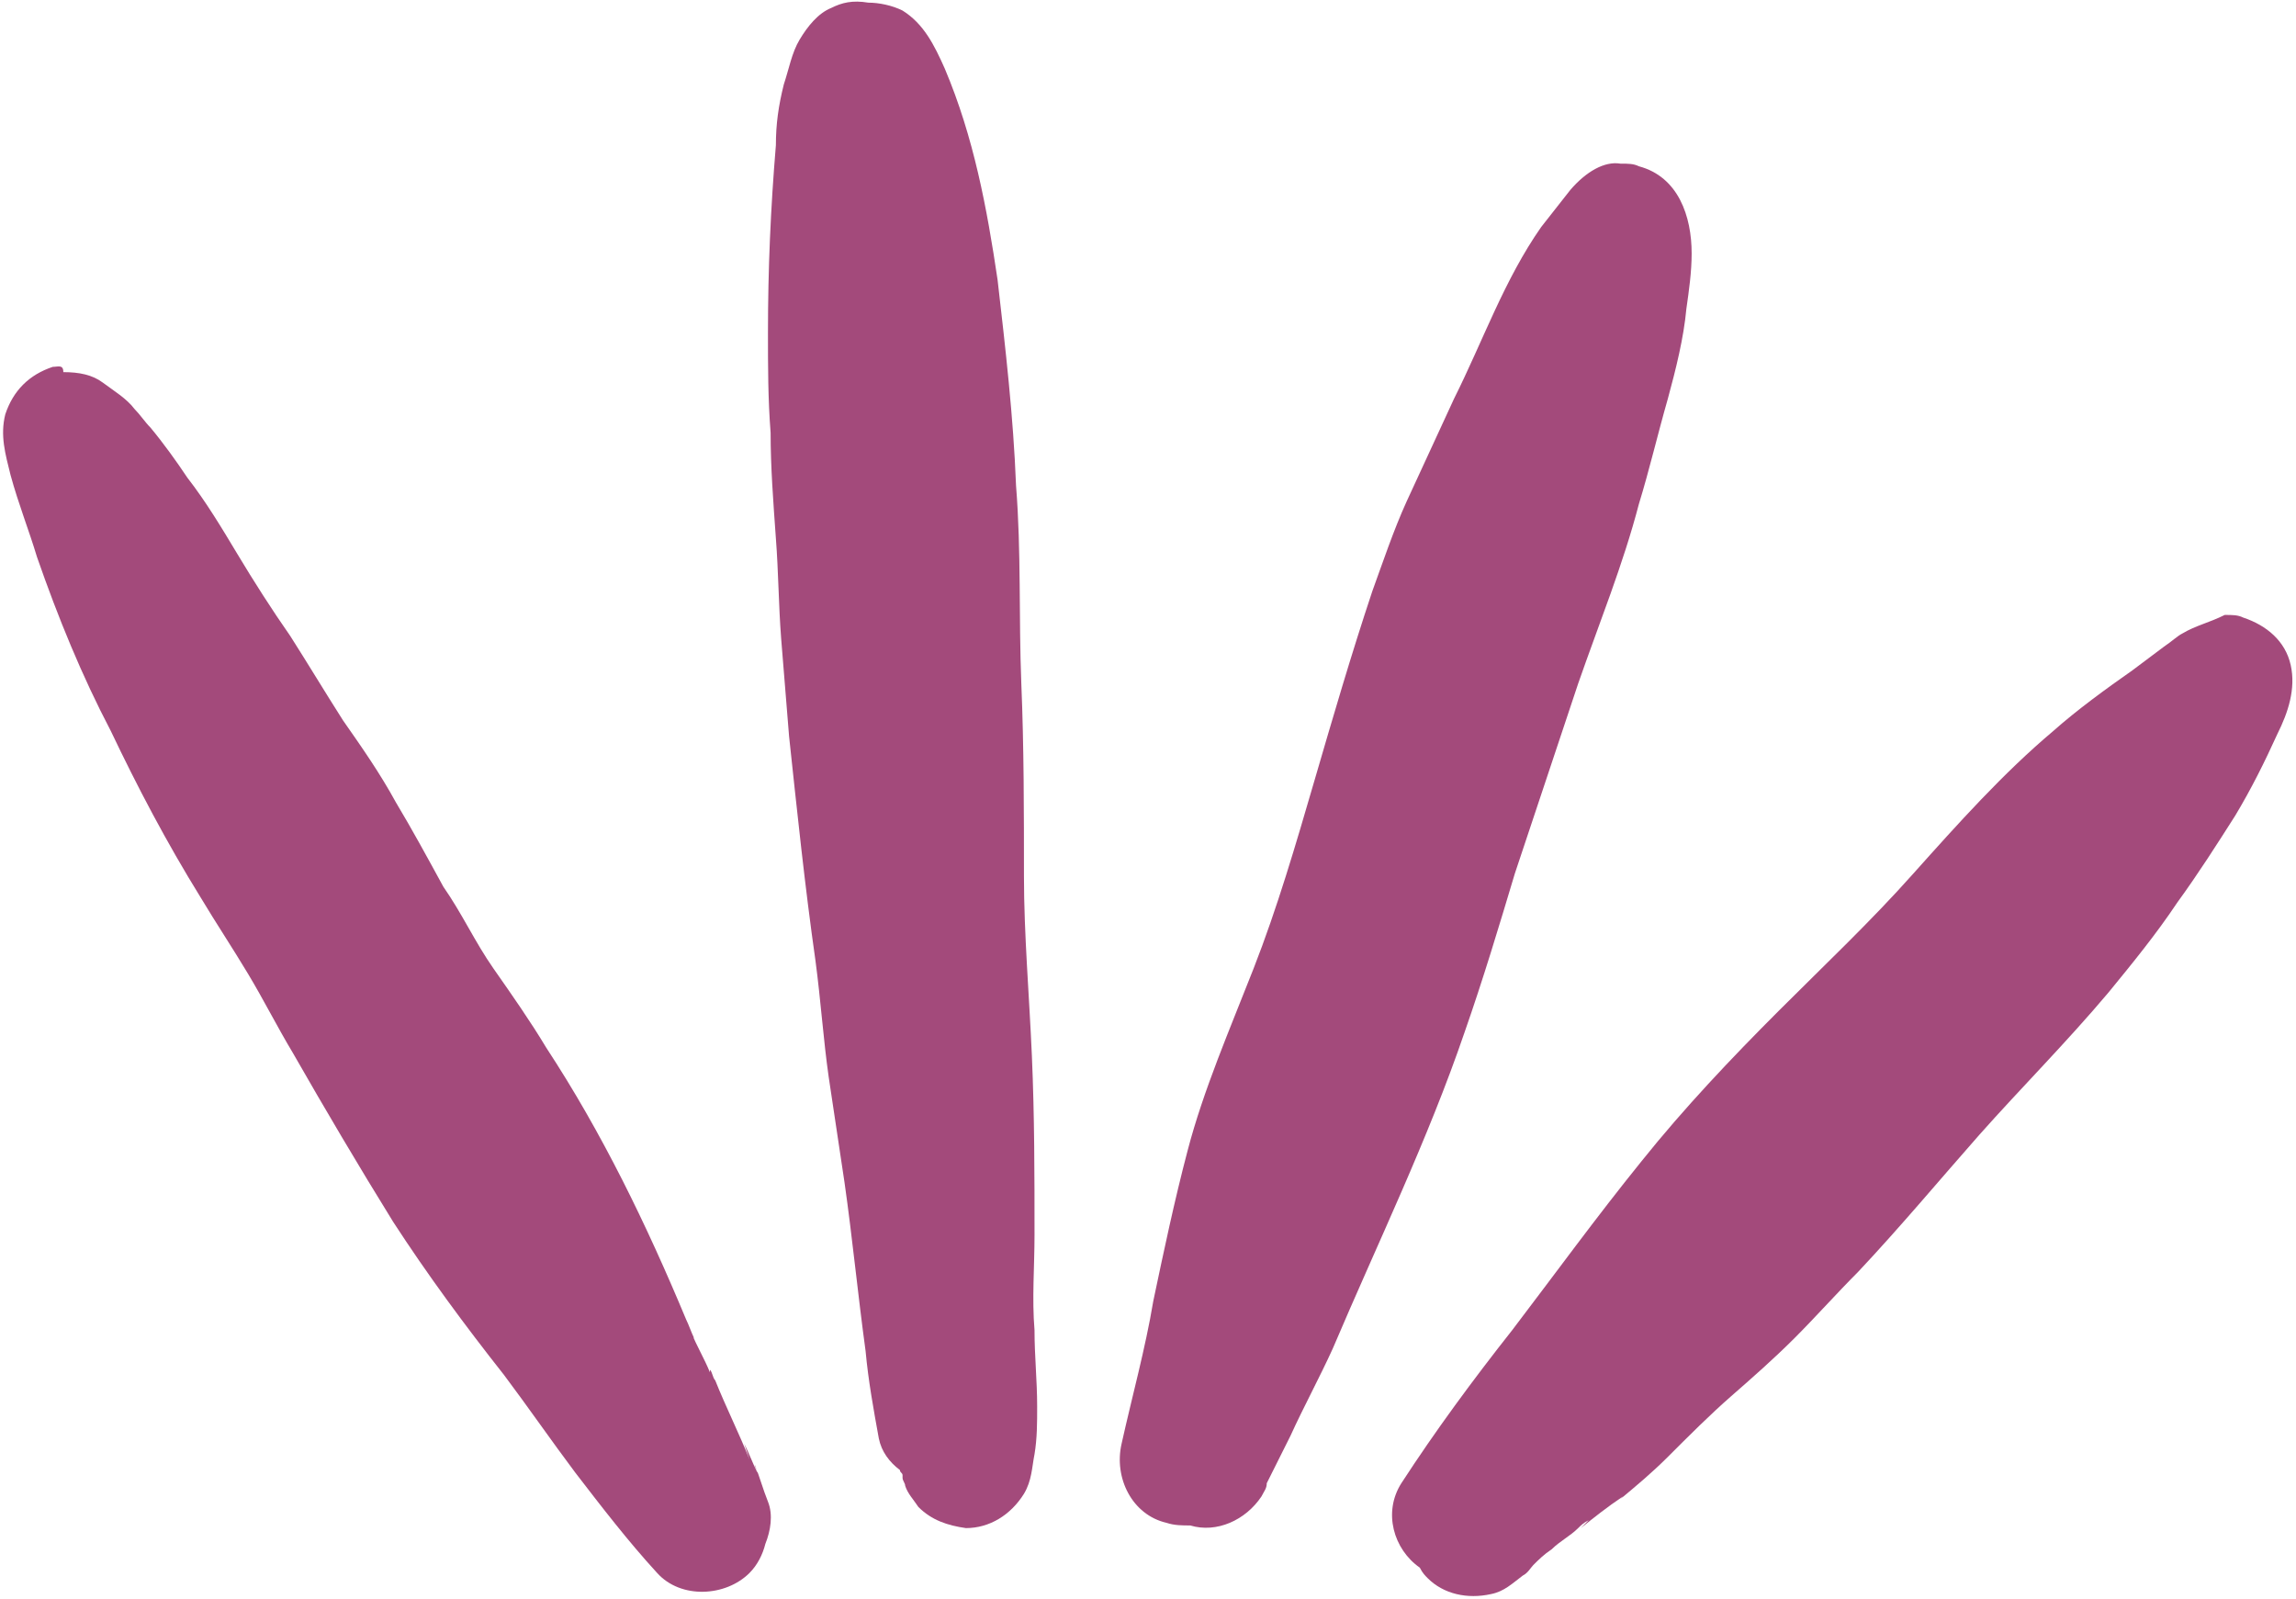
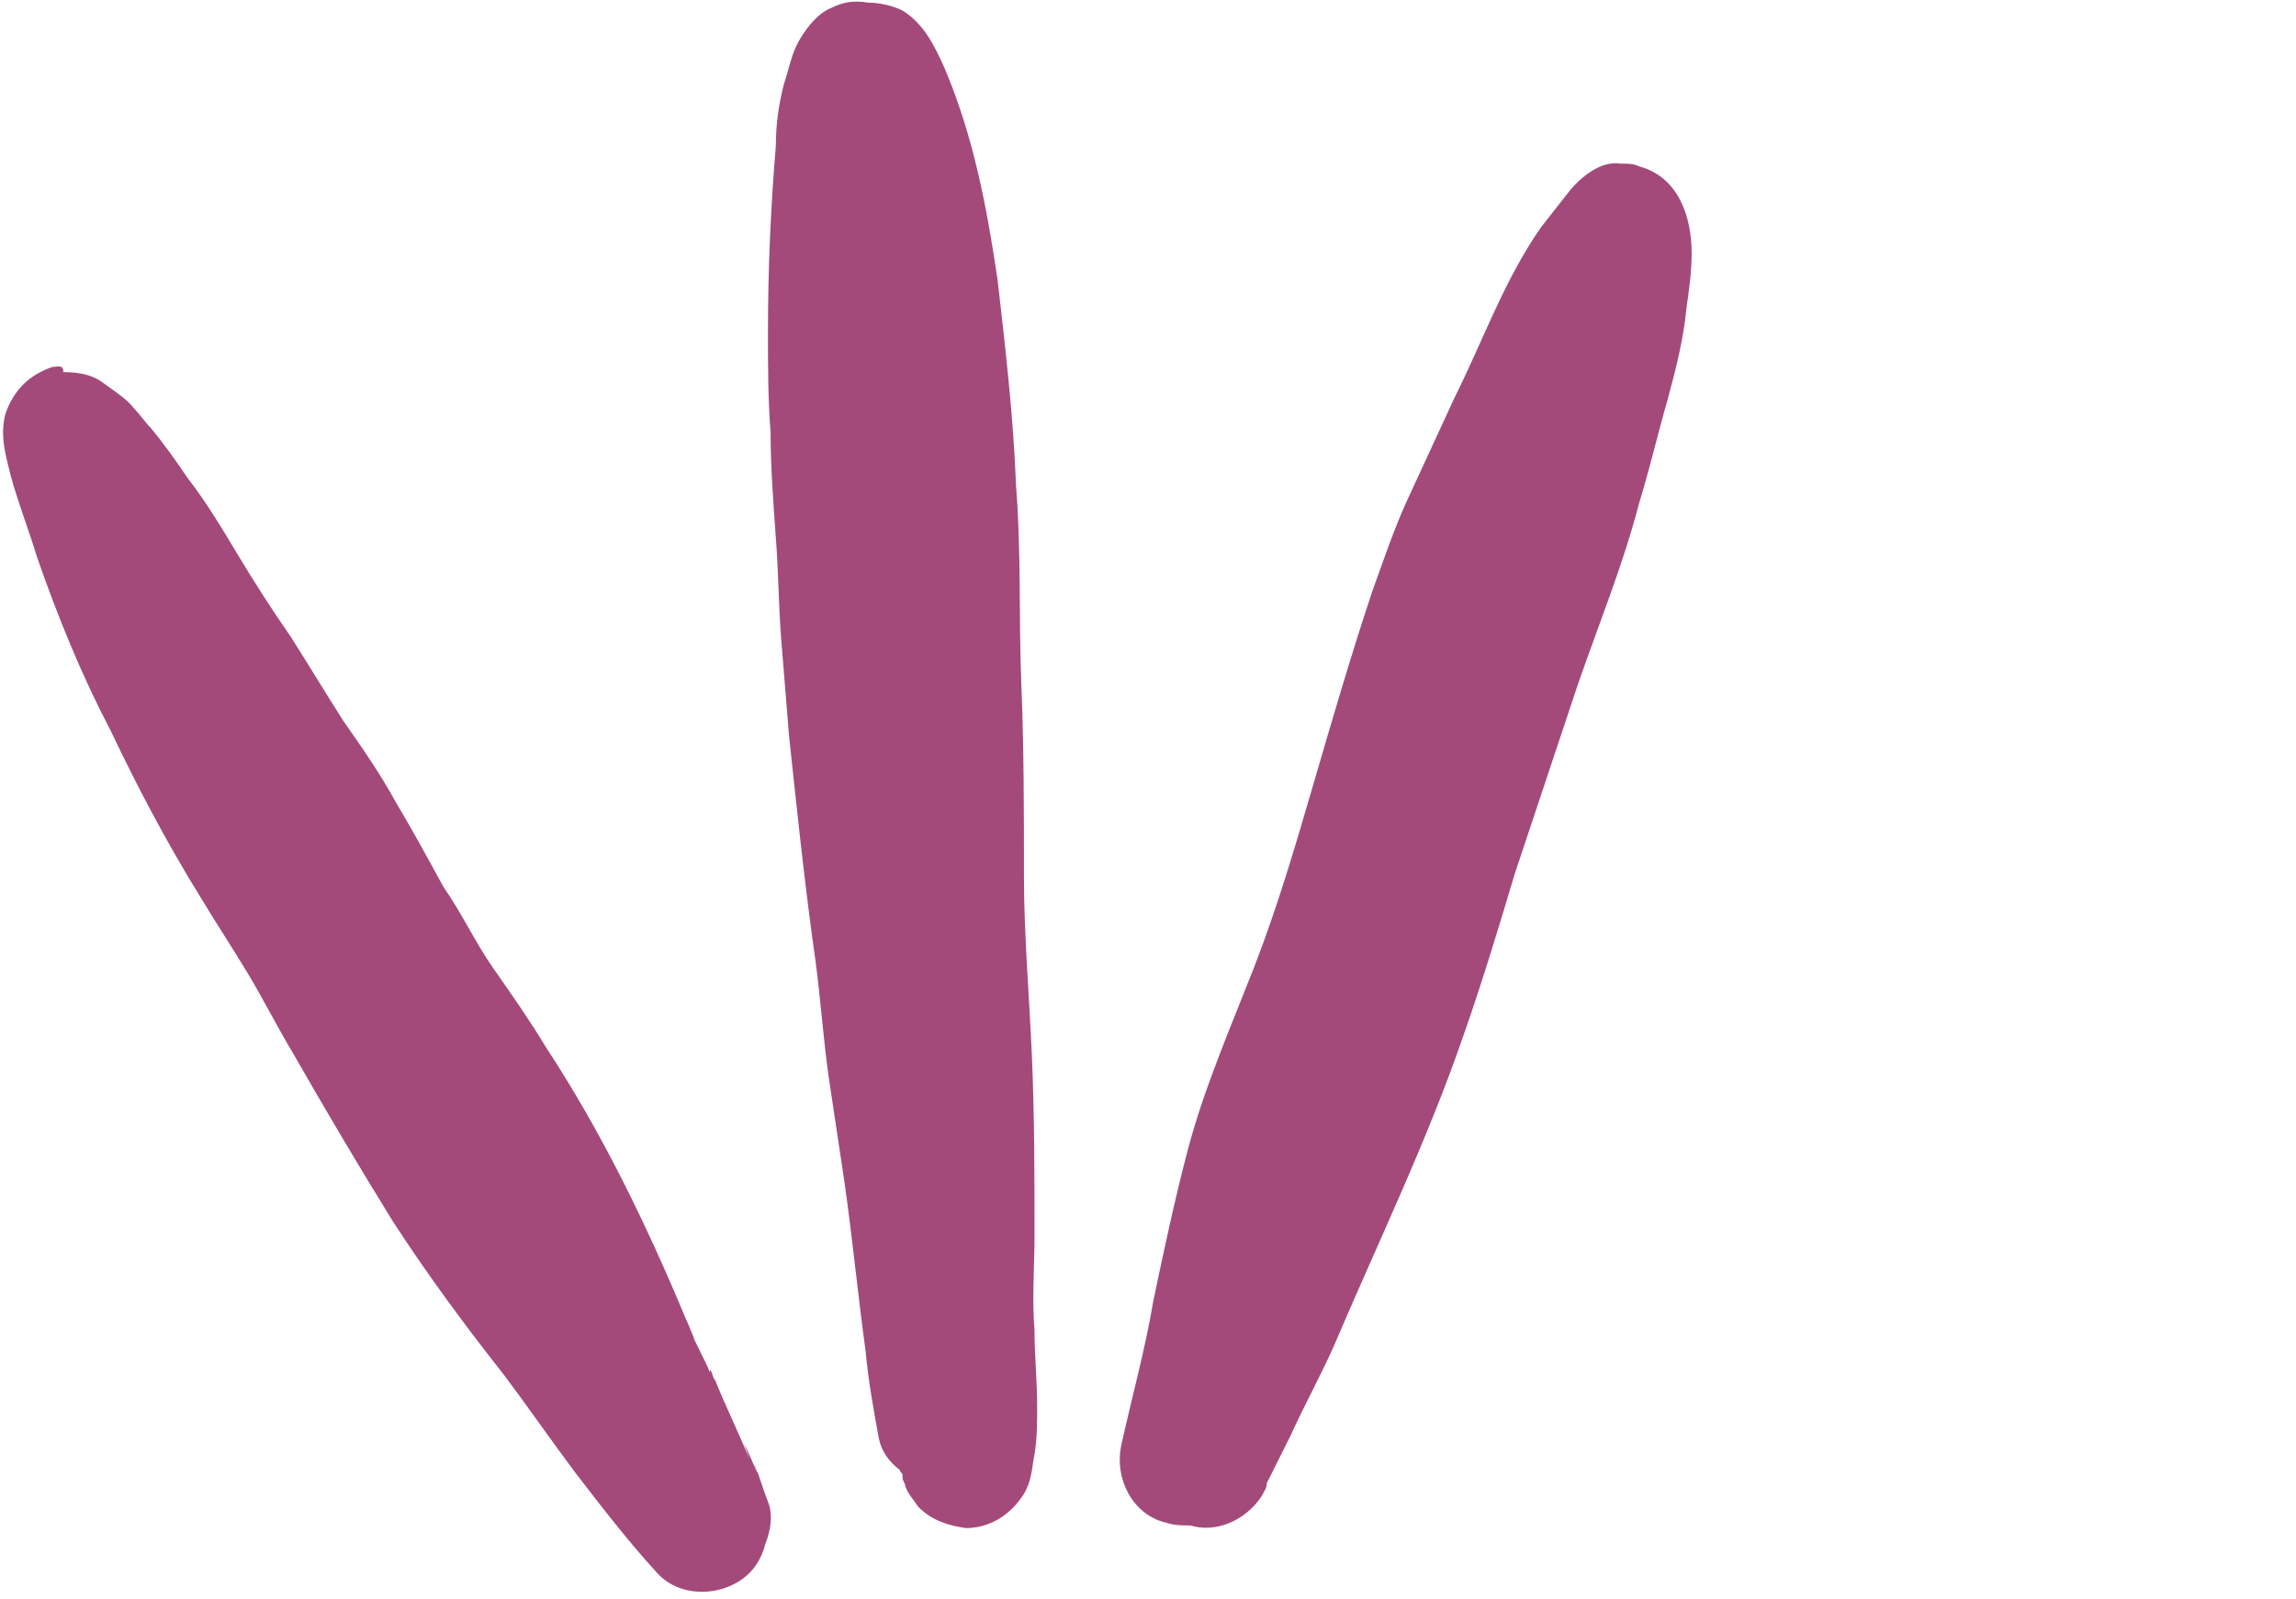
<svg xmlns="http://www.w3.org/2000/svg" fill="#000000" height="60.6" preserveAspectRatio="xMidYMid meet" version="1" viewBox="10.5 7.8 87.0 60.6" width="87" zoomAndPan="magnify">
  <g fill="#a34a7b" id="change1_1">
    <path d="M12.5,21.7c-0.9,0.3-1.5,0.9-1.8,1.8c-0.2,0.8,0,1.5,0.2,2.3c0.3,1.1,0.7,2.1,1,3.1 c0.8,2.3,1.7,4.5,2.8,6.6c1,2.1,2.1,4.2,3.4,6.3c0.6,1,1.2,1.9,1.8,2.9c0.6,1,1.1,2,1.7,3c1.2,2.1,2.5,4.3,3.8,6.4 c1.3,2,2.7,3.9,4.2,5.8c0.9,1.2,1.8,2.5,2.7,3.7c1,1.3,2,2.6,3.1,3.8c0.9,1,2.6,0.9,3.5,0c0.3-0.3,0.5-0.7,0.6-1.1 c0.2-0.5,0.3-1.1,0.1-1.6c-0.2-0.5-0.3-0.9-0.5-1.4c0,0.1,0.1,0.2,0.1,0.3c-0.2-0.4-0.3-0.7-0.5-1.1l0.2,0.6c-0.4-1-0.9-2-1.3-3 c-0.1-0.1-0.1-0.3-0.2-0.4c0,0,0,0.1,0,0.1c-0.2-0.5-0.5-1-0.7-1.5c0,0.1,0,0.1,0.1,0.2c-0.1-0.2-0.2-0.5-0.3-0.7 c-1.5-3.6-3.2-7.1-5.3-10.3c-0.6-1-1.3-2-2-3c-0.7-1-1.2-2.1-1.9-3.1c-0.6-1.1-1.2-2.2-1.8-3.2c-0.6-1.1-1.3-2.1-2-3.1 c-0.7-1.1-1.3-2.1-2-3.2c-0.7-1-1.4-2.1-2-3.1c-0.6-1-1.2-2-1.9-2.9c-0.4-0.6-0.9-1.3-1.4-1.9c-0.2-0.2-0.4-0.5-0.6-0.7 c-0.3-0.4-0.8-0.7-1.2-1c-0.4-0.3-0.9-0.4-1.5-0.4C12.9,21.6,12.7,21.7,12.5,21.7" fill="inherit" />
    <path d="M42,8.1c-0.5,0.2-0.9,0.7-1.2,1.2c-0.3,0.5-0.4,1.1-0.6,1.7c-0.2,0.8-0.3,1.5-0.3,2.3 c-0.2,2.4-0.3,4.7-0.3,7.1c0,1.3,0,2.5,0.1,3.8c0,1.3,0.1,2.6,0.2,4c0.1,1.3,0.1,2.5,0.2,3.8c0.1,1.2,0.2,2.5,0.3,3.7 c0.3,2.8,0.6,5.7,1,8.5c0.2,1.5,0.3,3,0.5,4.4c0.2,1.3,0.4,2.7,0.6,4c0.3,2.1,0.5,4.2,0.8,6.4c0.1,1.1,0.3,2.2,0.5,3.3 c0.1,0.5,0.4,0.9,0.8,1.2c0,0.1,0.1,0.1,0.1,0.2c0,0,0,0,0-0.1c0,0,0,0.1,0,0.1c0,0,0,0.1,0,0.1c0,0.1,0.1,0.2,0.1,0.3 c0,0,0,0.1,0,0.1c0,0,0-0.1,0-0.1c0.1,0.3,0.3,0.5,0.5,0.8c0.5,0.5,1.1,0.7,1.8,0.8c0.9,0,1.7-0.5,2.2-1.3c0.3-0.5,0.3-1,0.4-1.5 c0.1-0.6,0.1-1.2,0.1-1.8c0-1-0.1-1.9-0.1-2.9c-0.1-1.2,0-2.4,0-3.6c0-2.3,0-4.5-0.1-6.8c-0.1-2.3-0.3-4.6-0.3-6.8 c0-2.4,0-4.9-0.1-7.3c-0.1-2.5,0-5-0.2-7.5c-0.1-2.6-0.4-5.2-0.7-7.8c-0.4-2.7-0.9-5.4-2-8c-0.4-0.9-0.8-1.7-1.6-2.2 c-0.4-0.2-0.9-0.3-1.3-0.3C42.8,7.8,42.4,7.9,42,8.1 M49.1,61.8C49.2,61.8,49.2,61.8,49.1,61.8C49.2,61.8,49.2,61.8,49.1,61.8" fill="inherit" />
    <path d="M70,15c-0.4,0.5-0.7,0.9-1.1,1.4c-1.4,2-2.2,4.3-3.3,6.5c-0.6,1.3-1.2,2.6-1.8,3.9 c-0.5,1.1-0.9,2.3-1.3,3.4c-0.8,2.4-1.5,4.8-2.2,7.2c-0.7,2.4-1.4,4.8-2.3,7.1c-0.9,2.3-1.9,4.6-2.5,6.9c-0.5,1.9-0.9,3.8-1.3,5.7 c-0.3,1.8-0.8,3.6-1.2,5.4c-0.3,1.3,0.4,2.7,1.7,3c0.3,0.1,0.6,0.1,0.9,0.1c1,0.3,2.1-0.2,2.7-1.1c0.1-0.2,0.2-0.3,0.2-0.5 c0.3-0.6,0.6-1.2,0.9-1.8c0.5-1.1,1.1-2.2,1.6-3.3c0,0,0,0,0,0c1.7-4,3.6-7.9,5-12c0.7-2,1.3-4,1.9-6c0.8-2.4,1.6-4.8,2.4-7.2 c0.8-2.3,1.7-4.5,2.3-6.8c0.4-1.3,0.7-2.6,1.1-4c0.3-1.1,0.6-2.3,0.7-3.4c0.1-0.7,0.2-1.4,0.2-2.1c0-1.4-0.5-2.9-2-3.3 c-0.2-0.1-0.4-0.1-0.7-0.1C71.3,13.9,70.6,14.3,70,15 M54.3,61.9C54.3,61.9,54.3,61.9,54.3,61.9C54.3,62,54.3,62,54.3,61.9 C54.3,62,54.3,61.9,54.3,61.9" fill="inherit" />
-     <path d="M93.2,31.8c-0.2,0.1-0.4,0.3-0.7,0.5c-0.4,0.3-0.8,0.6-1.2,0.9c-1,0.7-2.1,1.5-3,2.3 c-1.9,1.6-3.6,3.5-5.3,5.4c-1.6,1.8-3.4,3.5-5.1,5.2c-1.8,1.8-3.6,3.7-5.2,5.7c-1.7,2.1-3.3,4.3-4.9,6.4c-1.5,1.9-2.9,3.8-4.2,5.8 c-0.7,1.1-0.3,2.5,0.7,3.2c0.1,0.2,0.2,0.3,0.3,0.4c0.6,0.6,1.5,0.8,2.4,0.6c0.5-0.1,0.8-0.4,1.2-0.7c0.2-0.1,0.3-0.3,0.4-0.4 c0.2-0.2,0.4-0.4,0.7-0.6c0.3-0.3,0.7-0.5,1-0.8c0,0-0.1,0.1-0.1,0.1c0,0,0.1-0.1,0.1-0.1c0.1-0.1,0.2-0.2,0.4-0.3 c-0.1,0.1-0.2,0.2-0.3,0.3c0.5-0.4,1-0.8,1.6-1.2c0,0-0.1,0.1-0.1,0.1c0.6-0.5,1.2-1,1.8-1.6c0.8-0.8,1.6-1.6,2.4-2.3 c0.8-0.7,1.6-1.4,2.4-2.2c0.8-0.8,1.6-1.7,2.4-2.5c1.6-1.7,3.1-3.5,4.6-5.2c1.6-1.8,3.3-3.5,4.9-5.4c0.9-1.1,1.8-2.2,2.6-3.4 c0.8-1.1,1.5-2.2,2.2-3.3c0.6-1,1.1-2,1.6-3.1c0.4-0.8,0.7-1.7,0.5-2.6c-0.2-0.9-0.9-1.5-1.8-1.8c-0.2-0.1-0.4-0.1-0.7-0.1 C94.2,31.4,93.7,31.5,93.2,31.8" fill="inherit" />
  </g>
</svg>